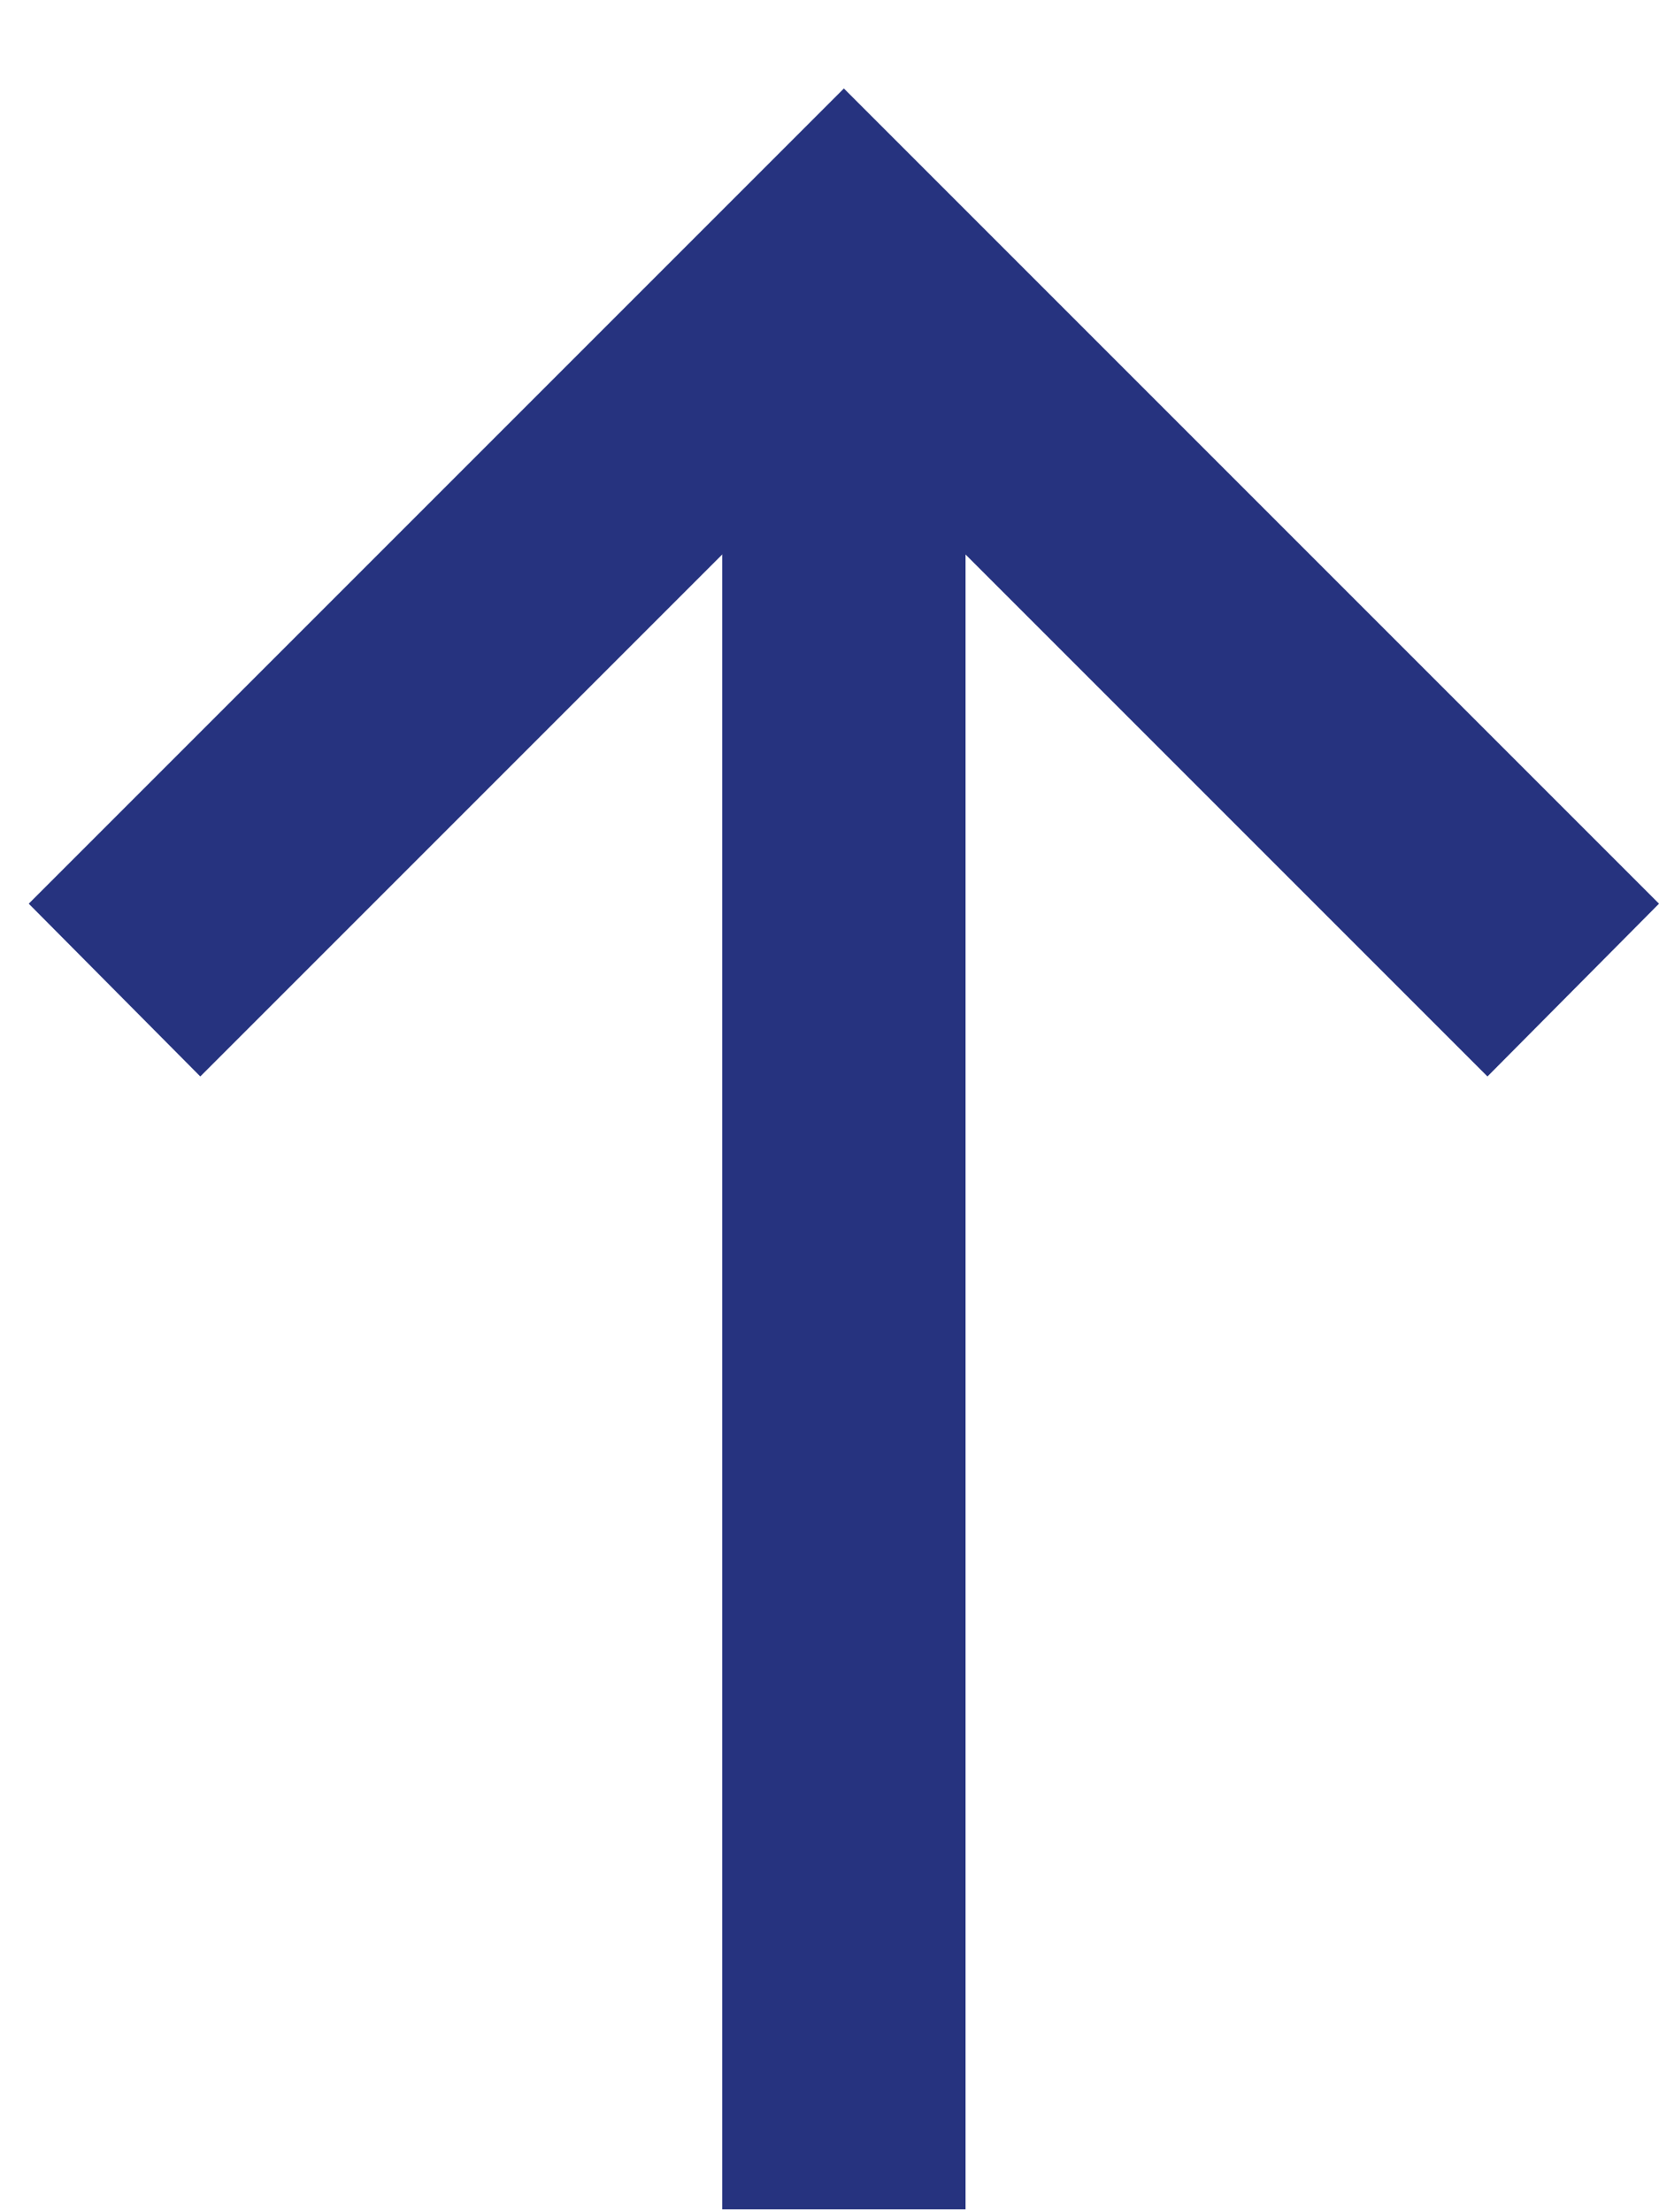
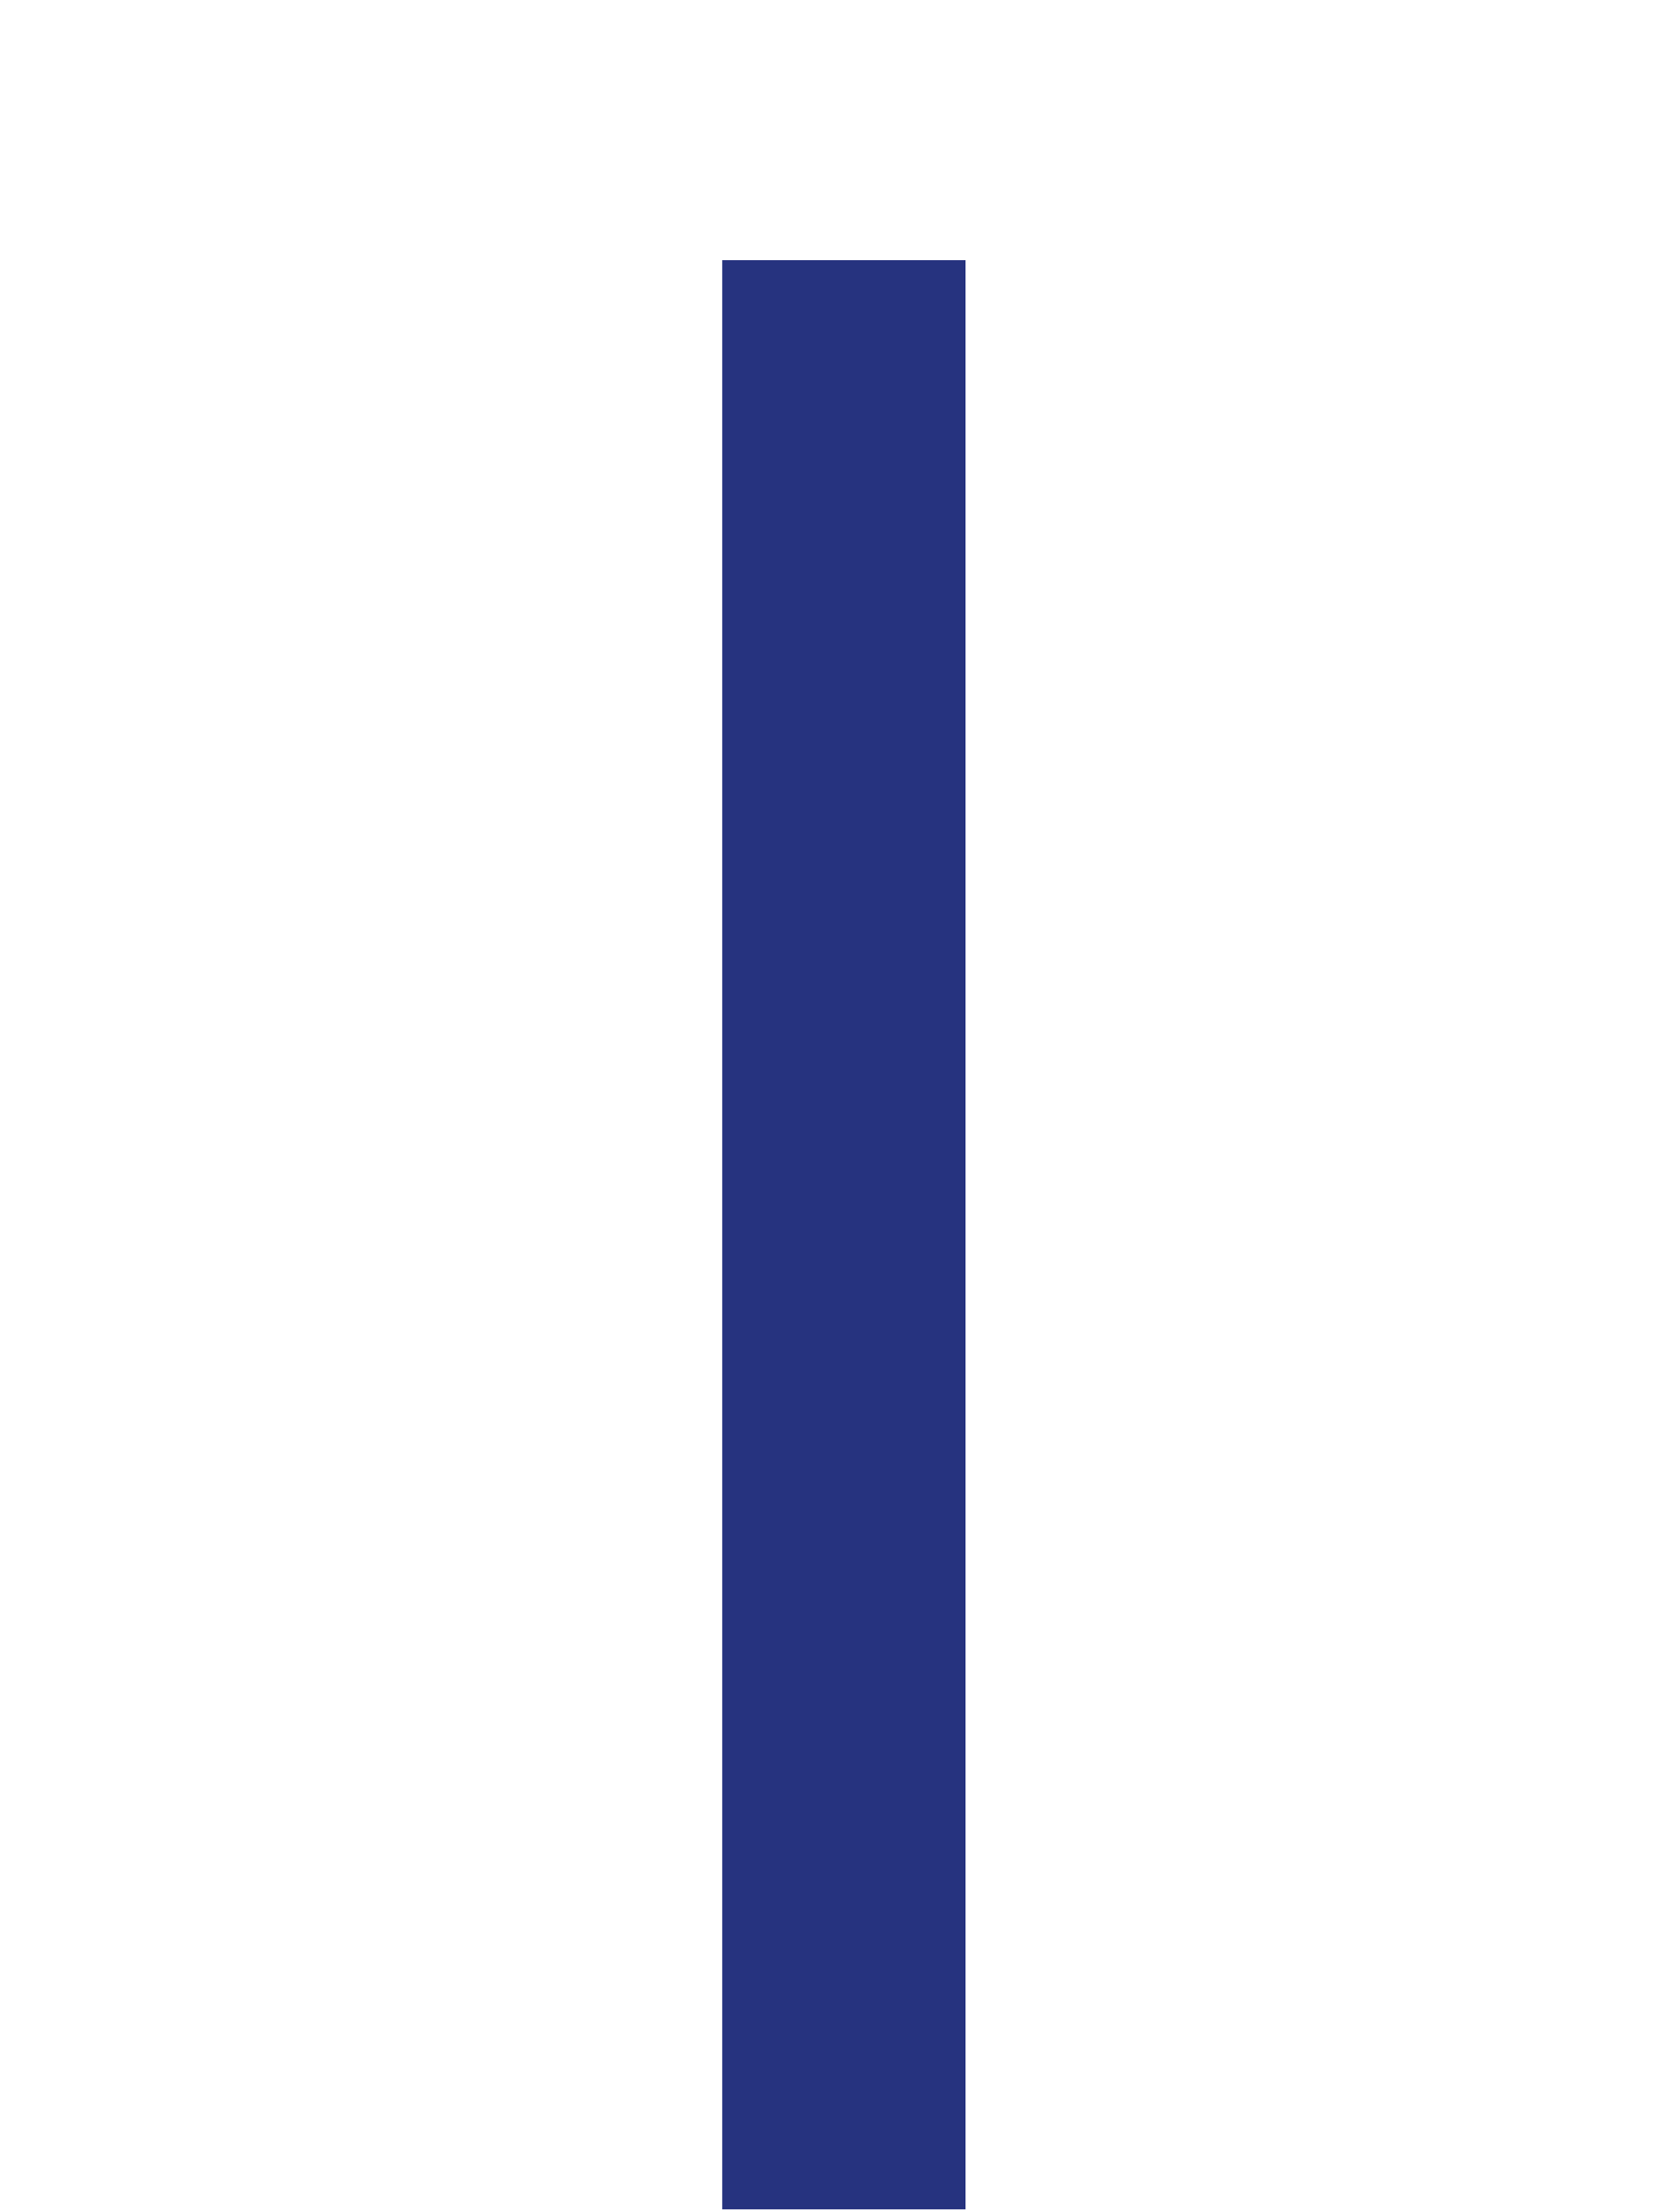
<svg xmlns="http://www.w3.org/2000/svg" width="15" height="20" viewBox="0 0 15 20" fill="none">
  <path d="M6.53 2.352L6.53 19.974L8.73 19.974L8.73 2.352L6.53 2.352Z" fill="#26337F" />
-   <path d="M15 8.17L13.449 9.732L7.63 3.913L1.811 9.732L0.26 8.17L7.63 0.8L15 8.17Z" fill="#26337F" />
</svg>